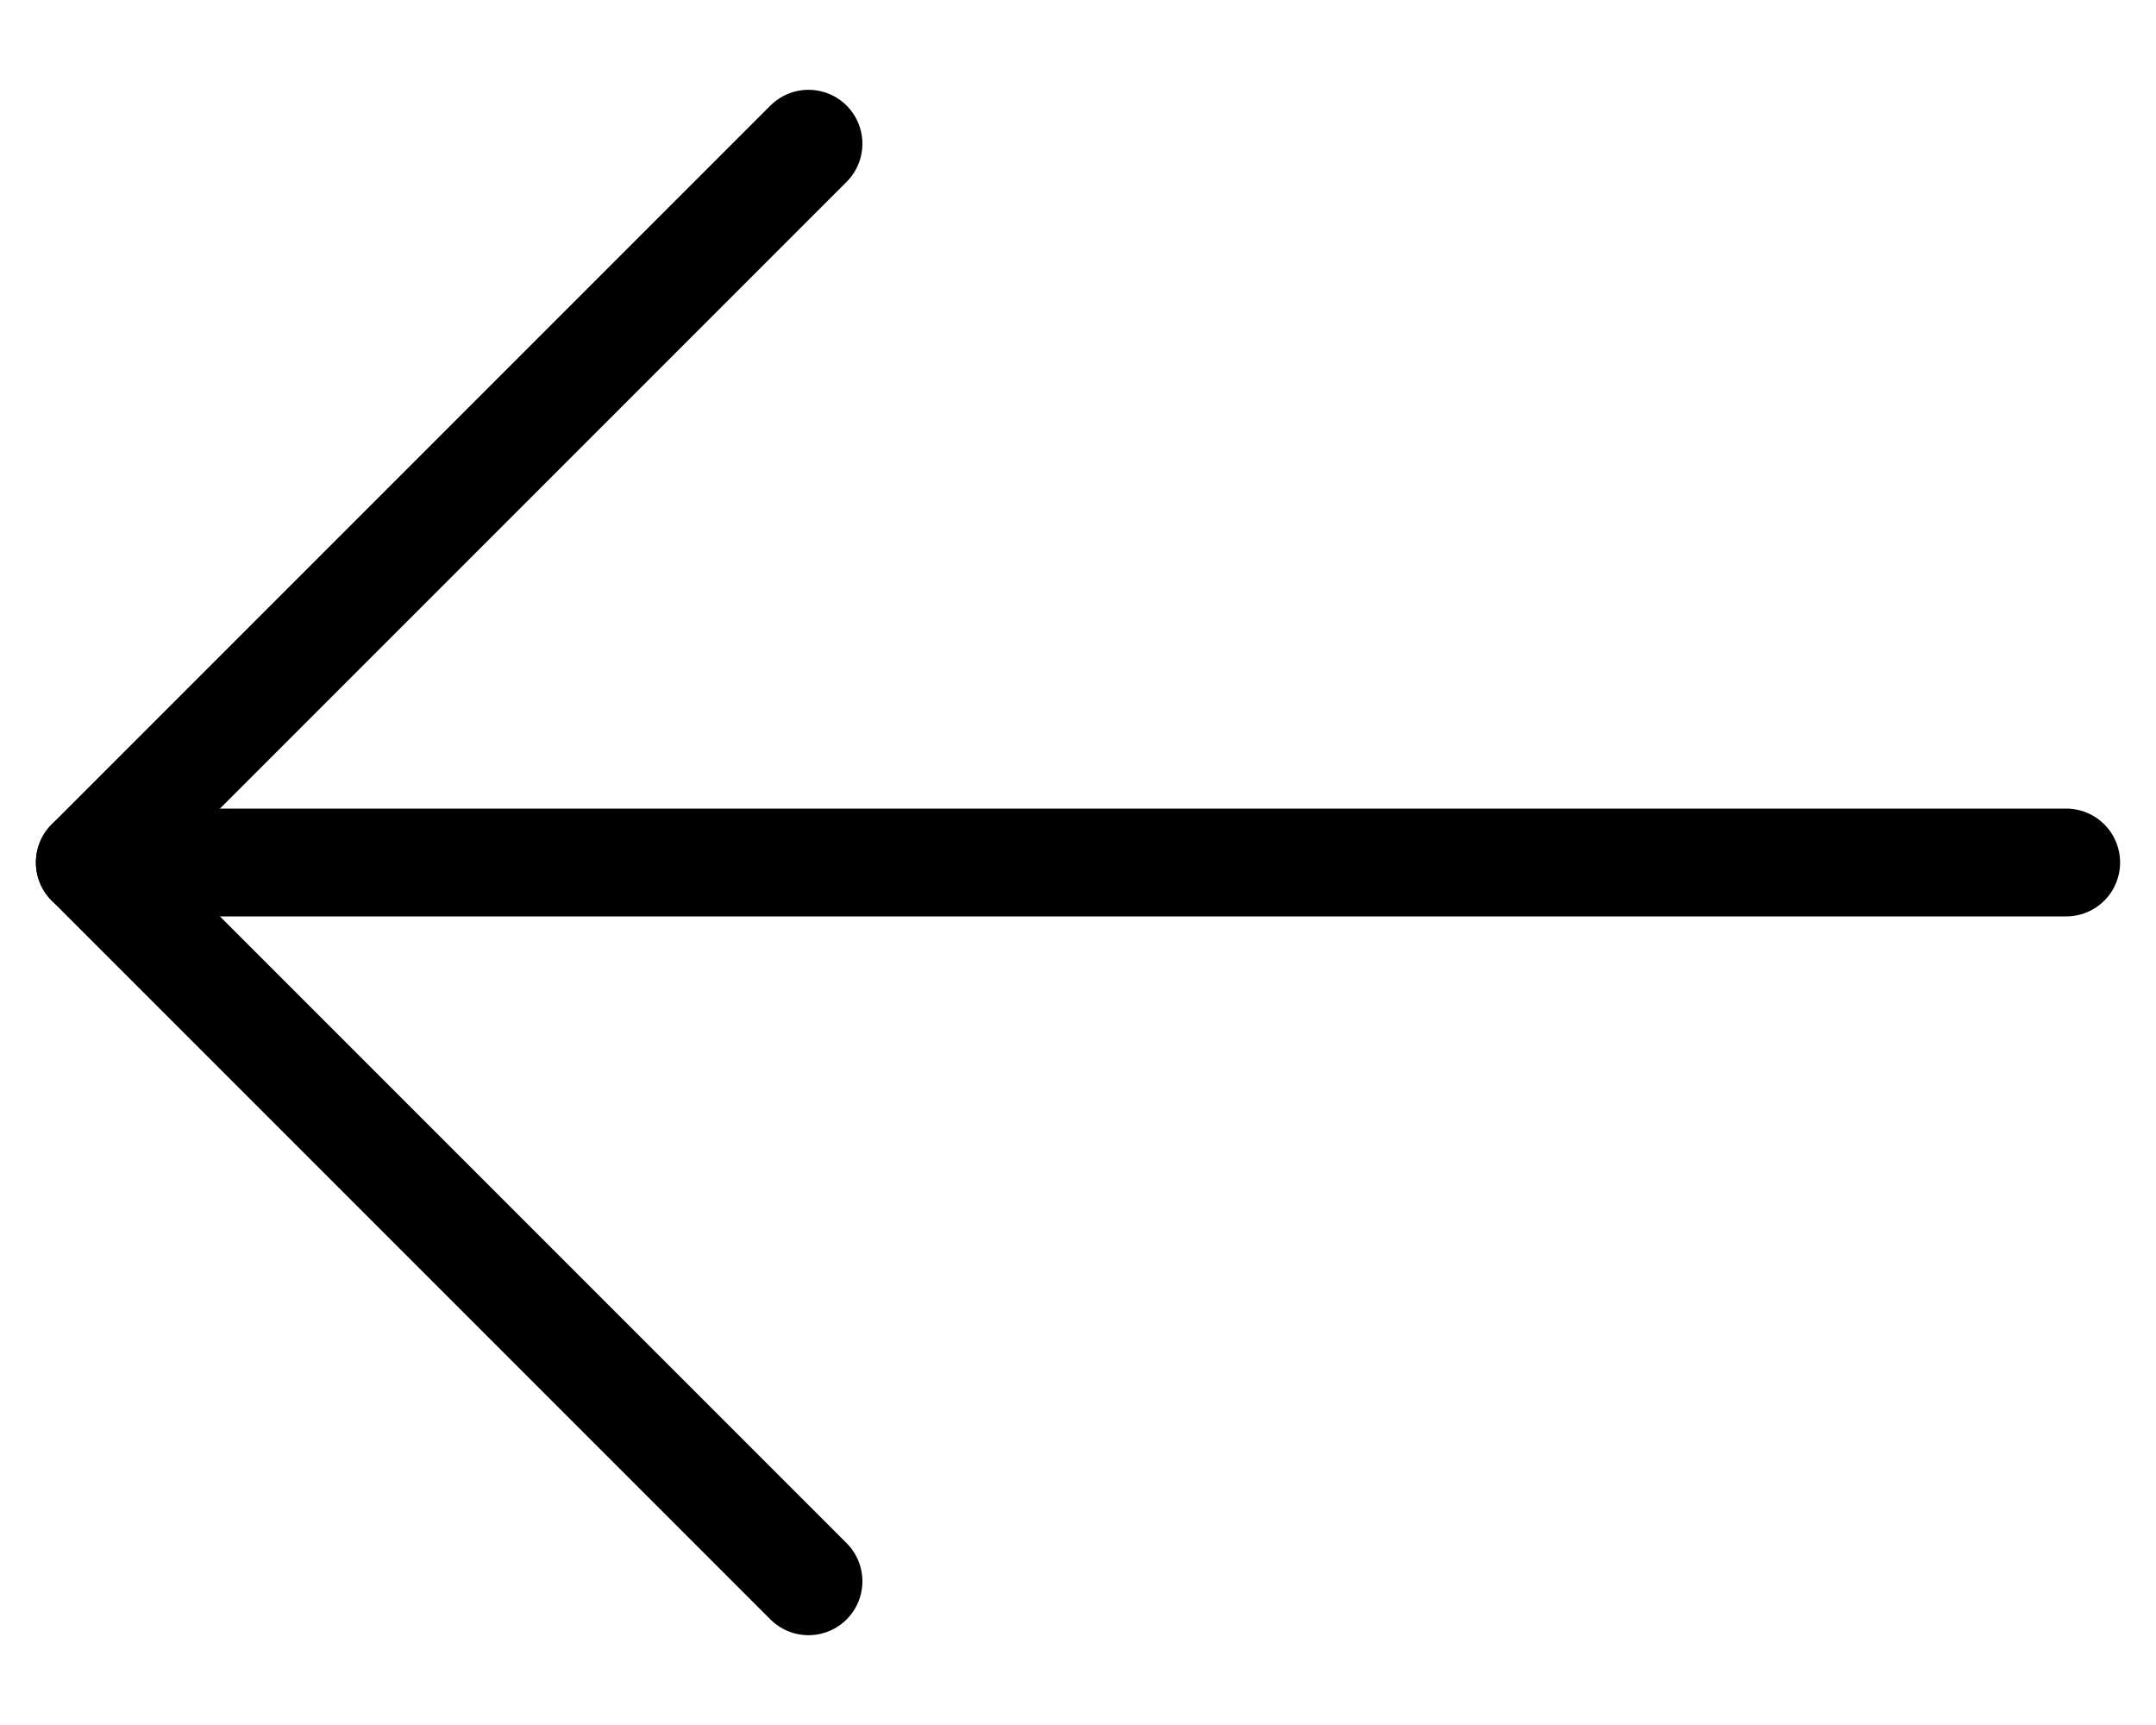
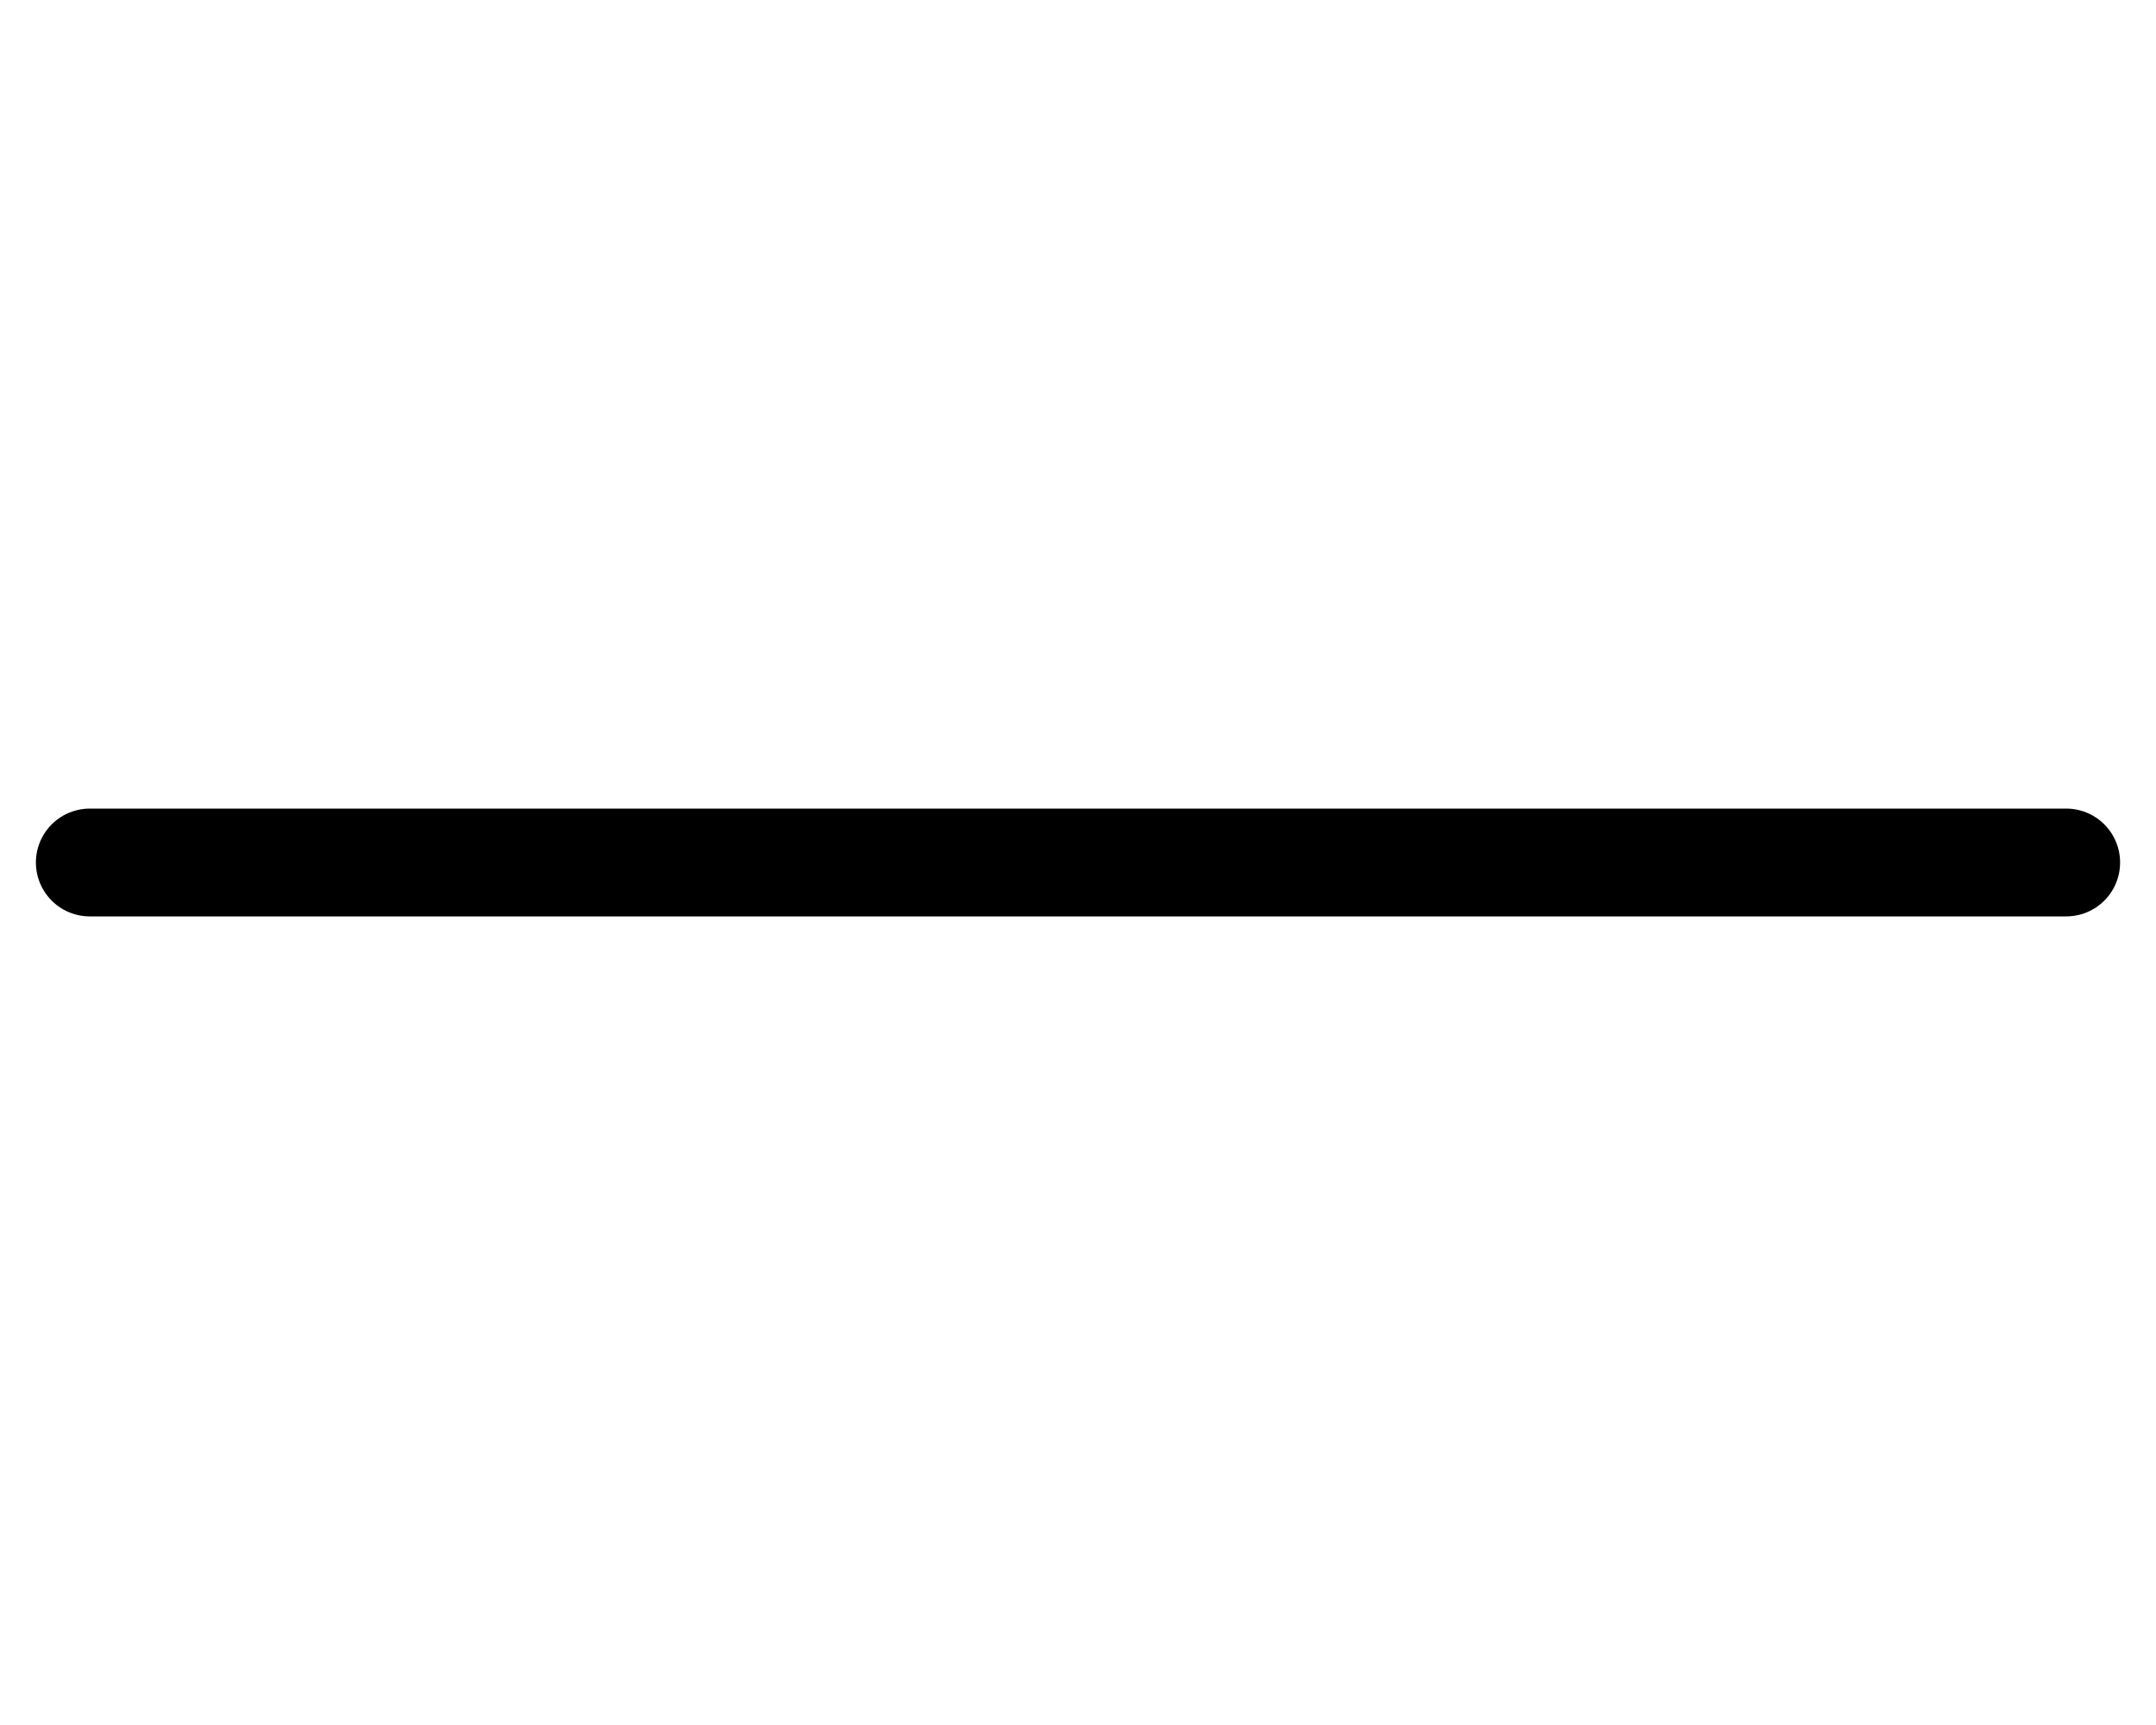
<svg xmlns="http://www.w3.org/2000/svg" width="20" height="16" viewBox="0 0 20 16" fill="none">
  <path d="M0.833 8H19.167" stroke="currentColor" stroke-linecap="round" stroke-linejoin="round" />
-   <path d="M7.5 1.333L0.833 8L7.5 14.667" stroke="currentColor" stroke-linecap="round" stroke-linejoin="round" />
</svg>